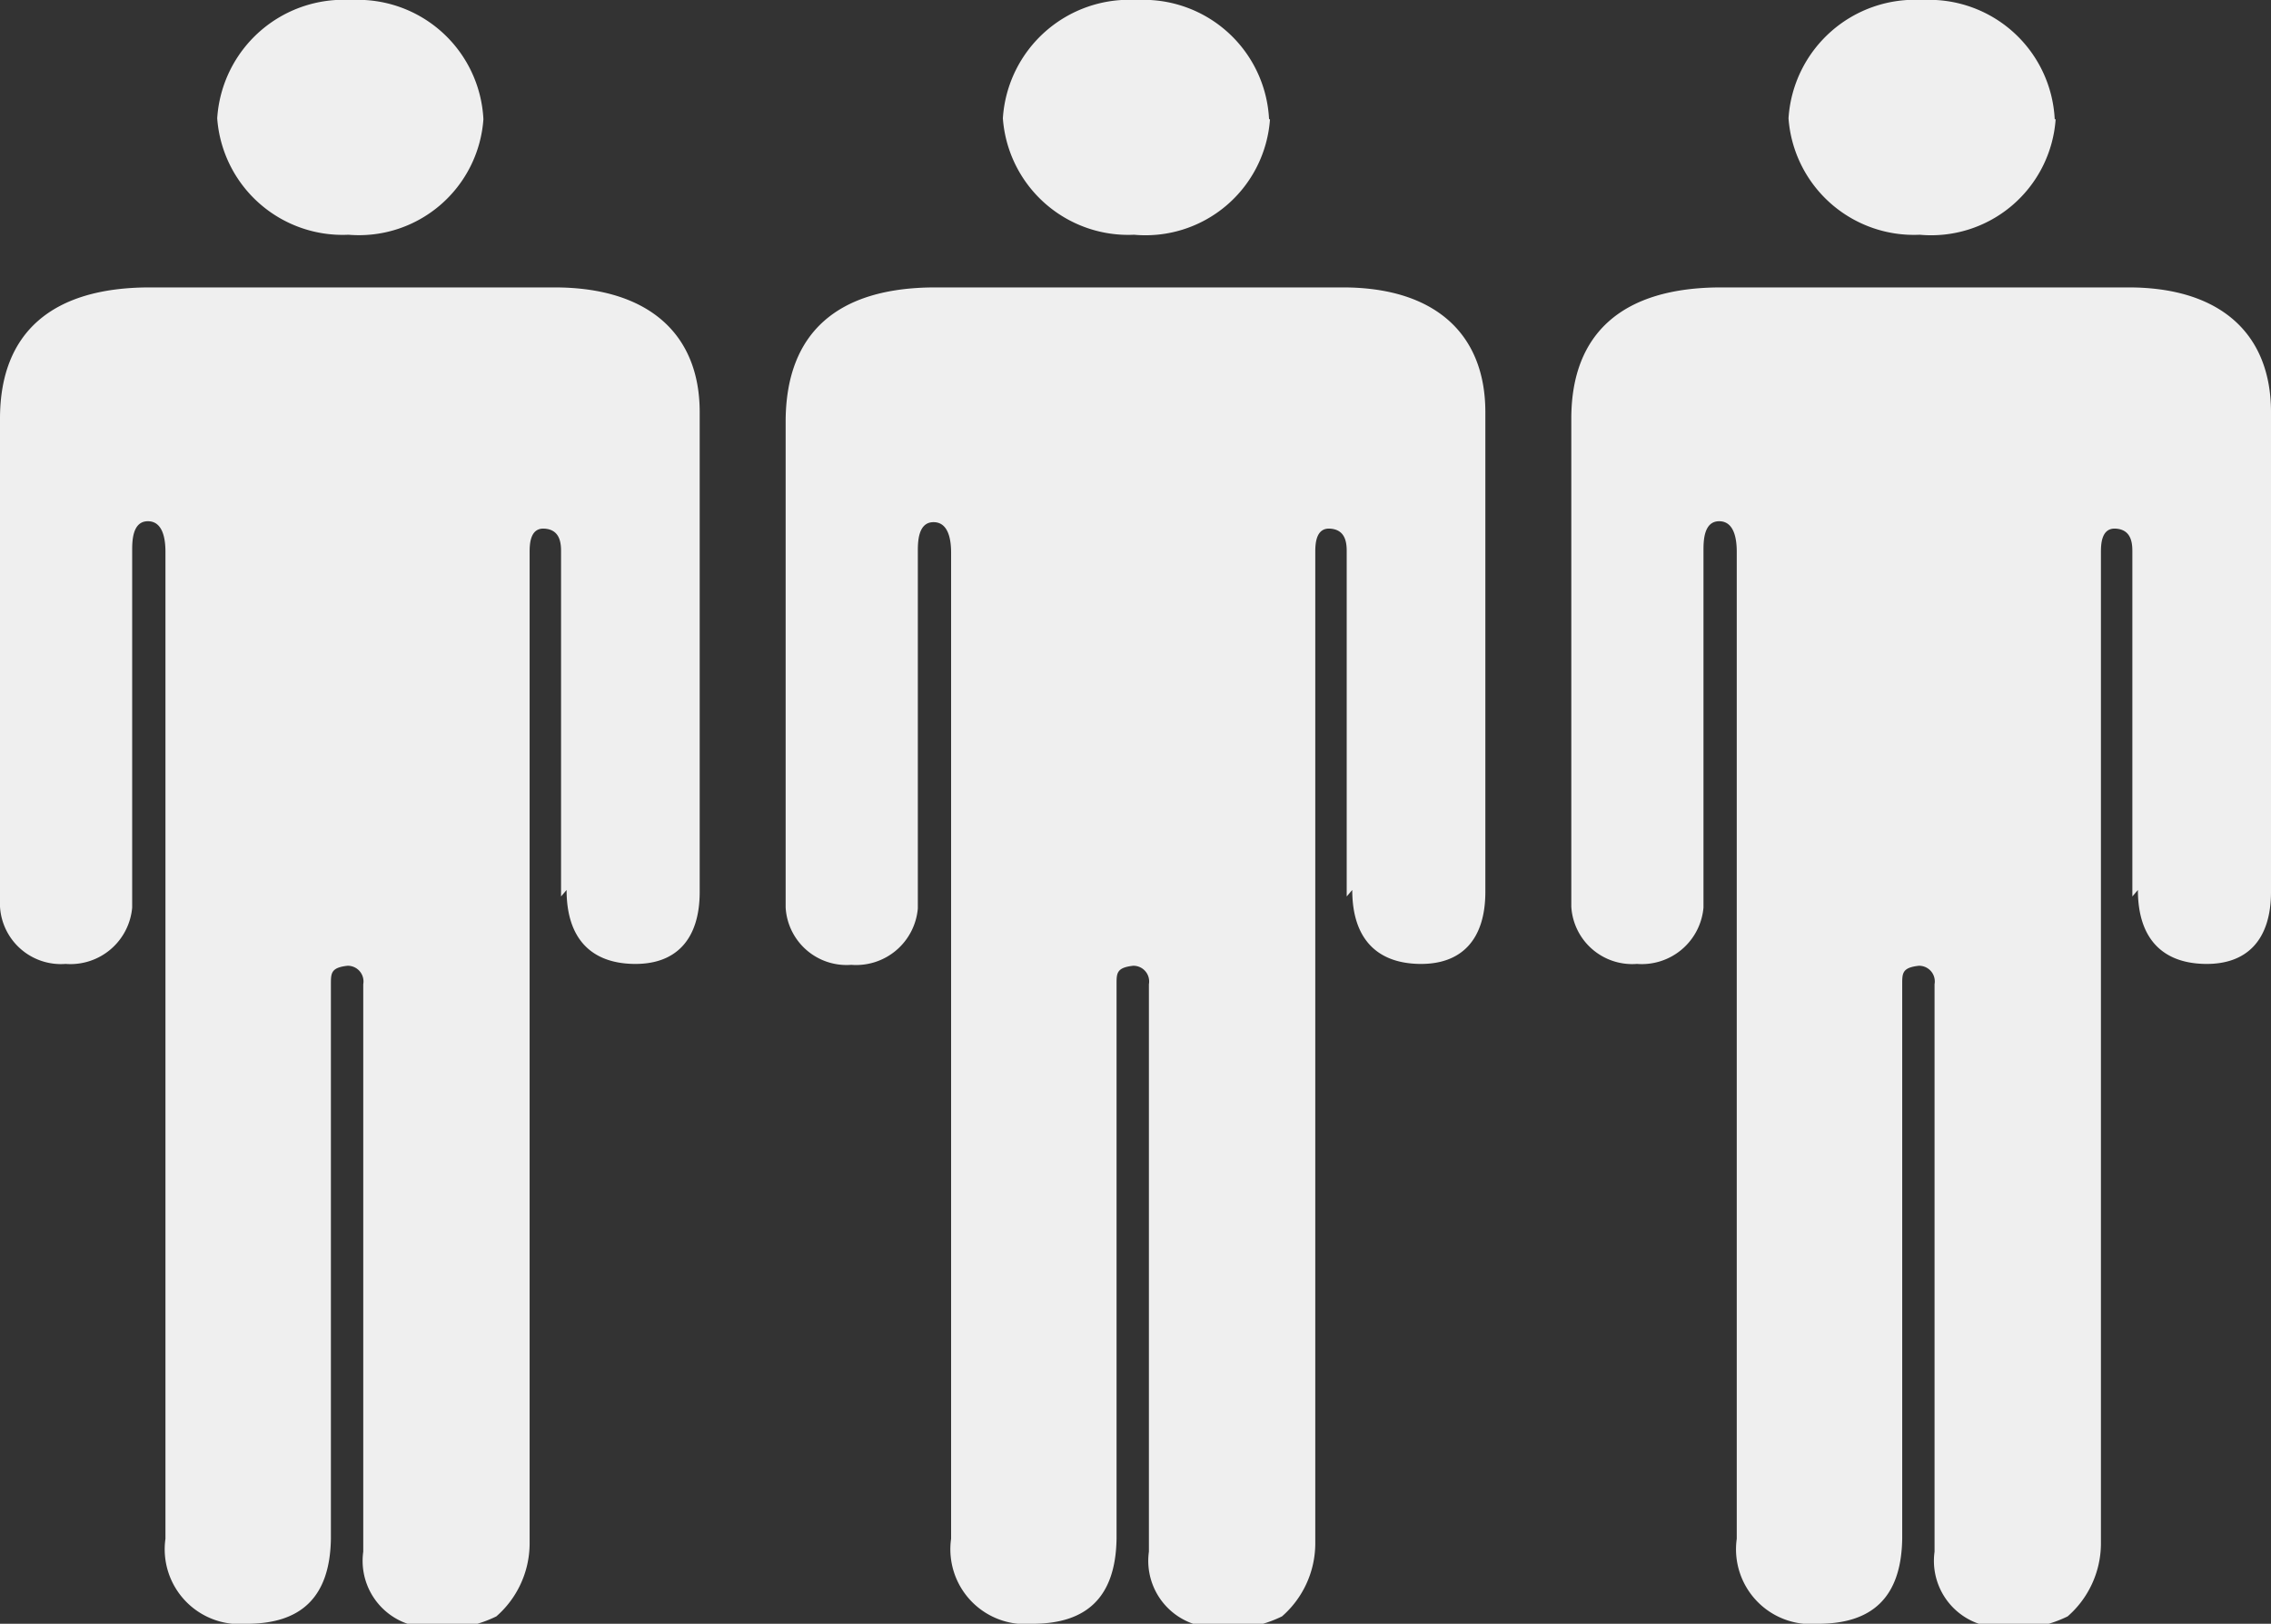
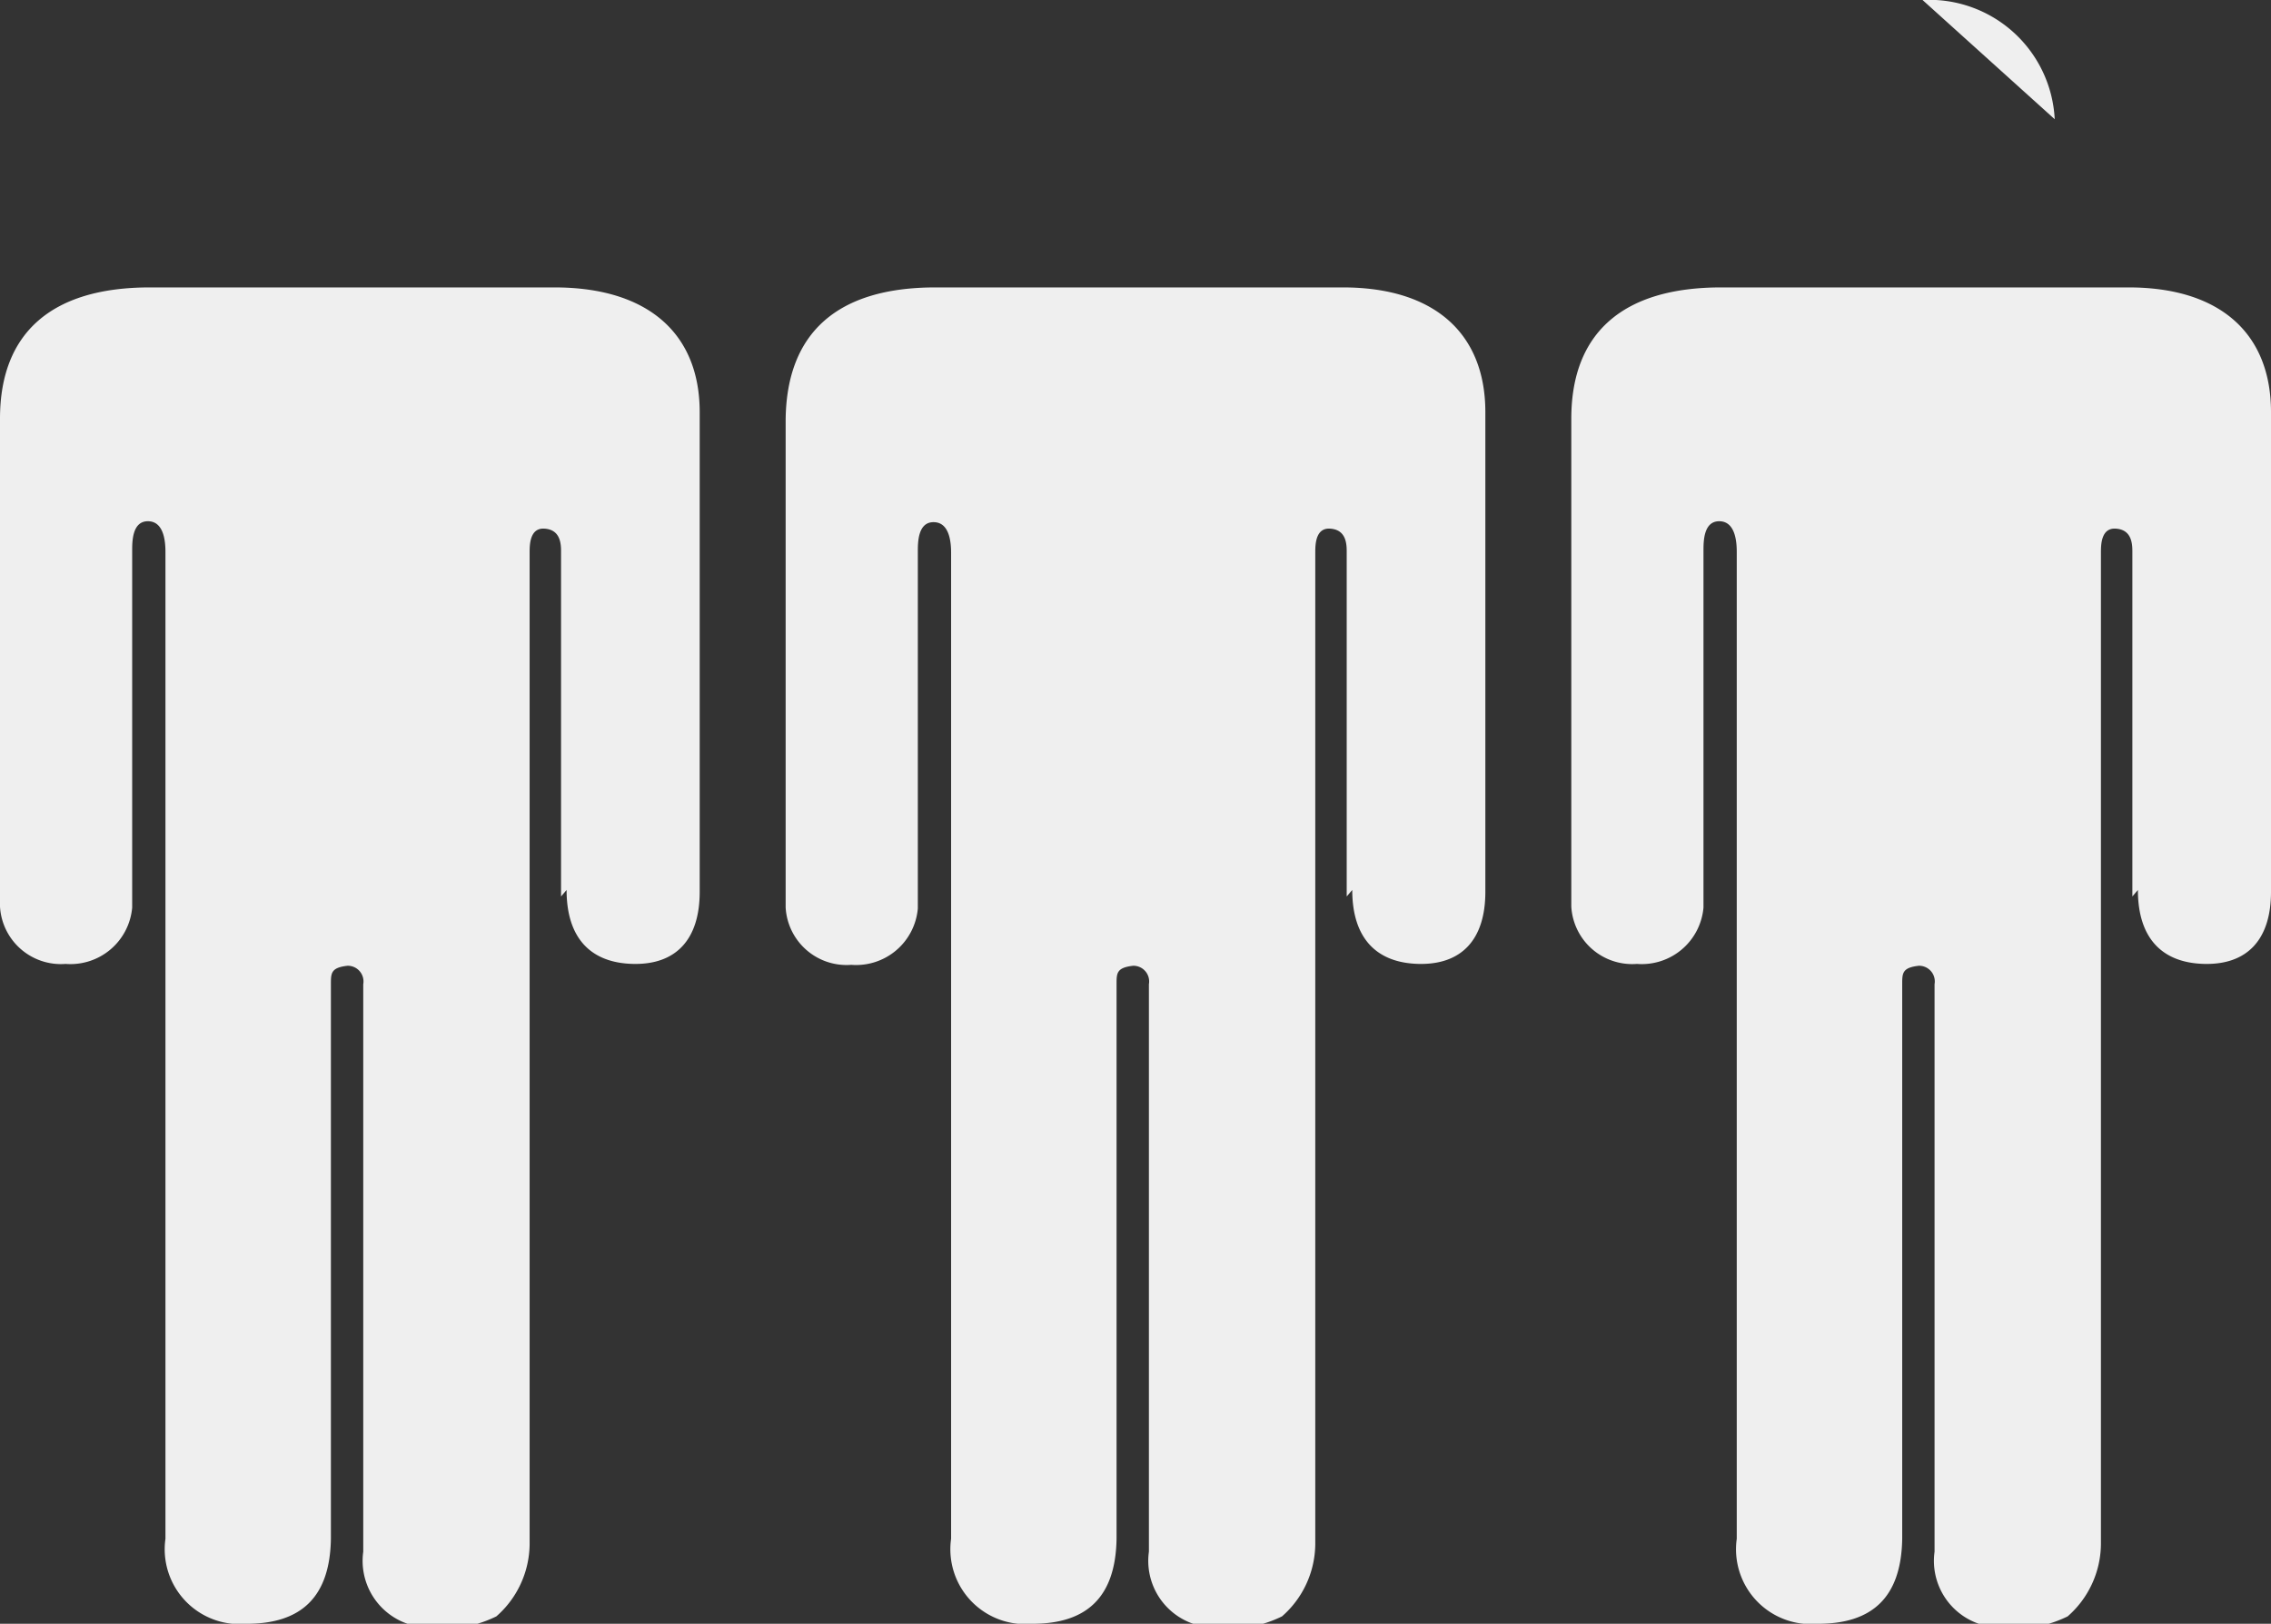
<svg xmlns="http://www.w3.org/2000/svg" id="圖層_1" data-name="圖層 1" viewBox="0 0 24.57 17.57">
  <rect x="0" y="0" width="24.57" height="17.57" fill="#333333" stroke="none" />
  <defs>
    <style>.cls-1{fill:#efefef;}</style>
  </defs>
  <title>咖啡色箭頭</title>
  <path class="cls-1" d="M14.63,9.63c0,.52.26.79.72.8s.72-.26.72-.78c0-1.73,0-3.46,0-5.19,0-.86-.56-1.35-1.54-1.35H10.12c-1.06,0-1.61.49-1.62,1.43,0,1.3,0,2.6,0,3.91,0,.46,0,.92,0,1.37a.66.66,0,0,0,.71.62.67.67,0,0,0,.72-.61c0-.11,0-.23,0-.34,0-1.17,0-2.35,0-3.52,0-.1,0-.32.17-.32s.19.21.19.33,0,.17,0,.26V16.65a.81.81,0,0,0,.88.92c.58,0,.9-.28.91-.92,0-1,0-2,0-3s0-2.08,0-3c0-.12,0-.18.18-.2a.17.17,0,0,1,.17.2c0,.17,0,.22,0,.39q0,2.88,0,5.75a.72.72,0,0,0,.51.79,1.33,1.33,0,0,0,.93-.09,1.05,1.05,0,0,0,.36-.78c0-3.52,0-7,0-10.56,0-.06,0-.09,0-.17s0-.27.16-.26.18.14.18.24,0,.32,0,.48c0,1.09,0,2.17,0,3.26" />
-   <path class="cls-1" d="M13.73,1.29A1.36,1.36,0,0,0,12.3,0a1.37,1.37,0,0,0-1.45,1.28,1.36,1.36,0,0,0,1.42,1.26,1.35,1.35,0,0,0,1.47-1.25" />
  <path class="cls-1" d="M6.13,9.63c0,.52.26.79.72.8s.72-.26.72-.78c0-1.73,0-3.46,0-5.19C7.57,3.6,7,3.11,6,3.11H1.62C.56,3.11,0,3.6,0,4.53c0,1.3,0,2.6,0,3.91,0,.46,0,.92,0,1.37a.66.66,0,0,0,.71.62.67.67,0,0,0,.72-.61c0-.11,0-.23,0-.34,0-1.17,0-2.35,0-3.52,0-.1,0-.32.17-.32s.19.21.19.33,0,.17,0,.26V16.65a.81.81,0,0,0,.88.92c.58,0,.9-.28.91-.92,0-1,0-2,0-3s0-2.08,0-3c0-.12,0-.18.18-.2a.17.17,0,0,1,.17.2c0,.17,0,.22,0,.39q0,2.88,0,5.75a.72.72,0,0,0,.51.79,1.33,1.33,0,0,0,.93-.09,1.05,1.05,0,0,0,.36-.78c0-3.52,0-7,0-10.56,0-.06,0-.09,0-.17s0-.27.16-.26.18.14.18.24,0,.32,0,.48c0,1.09,0,2.17,0,3.26" />
-   <path class="cls-1" d="M5.23,1.29A1.36,1.36,0,0,0,3.8,0,1.37,1.37,0,0,0,2.35,1.28,1.36,1.36,0,0,0,3.77,2.54,1.35,1.35,0,0,0,5.23,1.29" />
  <path class="cls-1" d="M23.13,9.63c0,.52.26.79.72.8s.72-.26.72-.78c0-1.73,0-3.46,0-5.19,0-.86-.56-1.35-1.54-1.35H18.62C17.56,3.11,17,3.6,17,4.53c0,1.3,0,2.6,0,3.91,0,.46,0,.92,0,1.37a.66.66,0,0,0,.71.62.67.67,0,0,0,.72-.61c0-.11,0-.23,0-.34,0-1.17,0-2.35,0-3.52,0-.1,0-.32.17-.32s.19.21.19.33,0,.17,0,.26V16.65a.81.81,0,0,0,.88.92c.58,0,.9-.28.91-.92,0-1,0-2,0-3s0-2.08,0-3c0-.12,0-.18.18-.2a.17.17,0,0,1,.17.2c0,.17,0,.22,0,.39q0,2.88,0,5.75a.72.72,0,0,0,.51.79,1.33,1.33,0,0,0,.93-.09,1.05,1.05,0,0,0,.36-.78c0-3.52,0-7,0-10.56,0-.06,0-.09,0-.17s0-.27.16-.26.18.14.18.24,0,.32,0,.48c0,1.09,0,2.17,0,3.26" />
-   <path class="cls-1" d="M22.23,1.29A1.36,1.36,0,0,0,20.8,0a1.37,1.37,0,0,0-1.45,1.28,1.36,1.36,0,0,0,1.42,1.26,1.35,1.35,0,0,0,1.47-1.25" />
+   <path class="cls-1" d="M22.23,1.29A1.36,1.36,0,0,0,20.8,0" />
</svg>